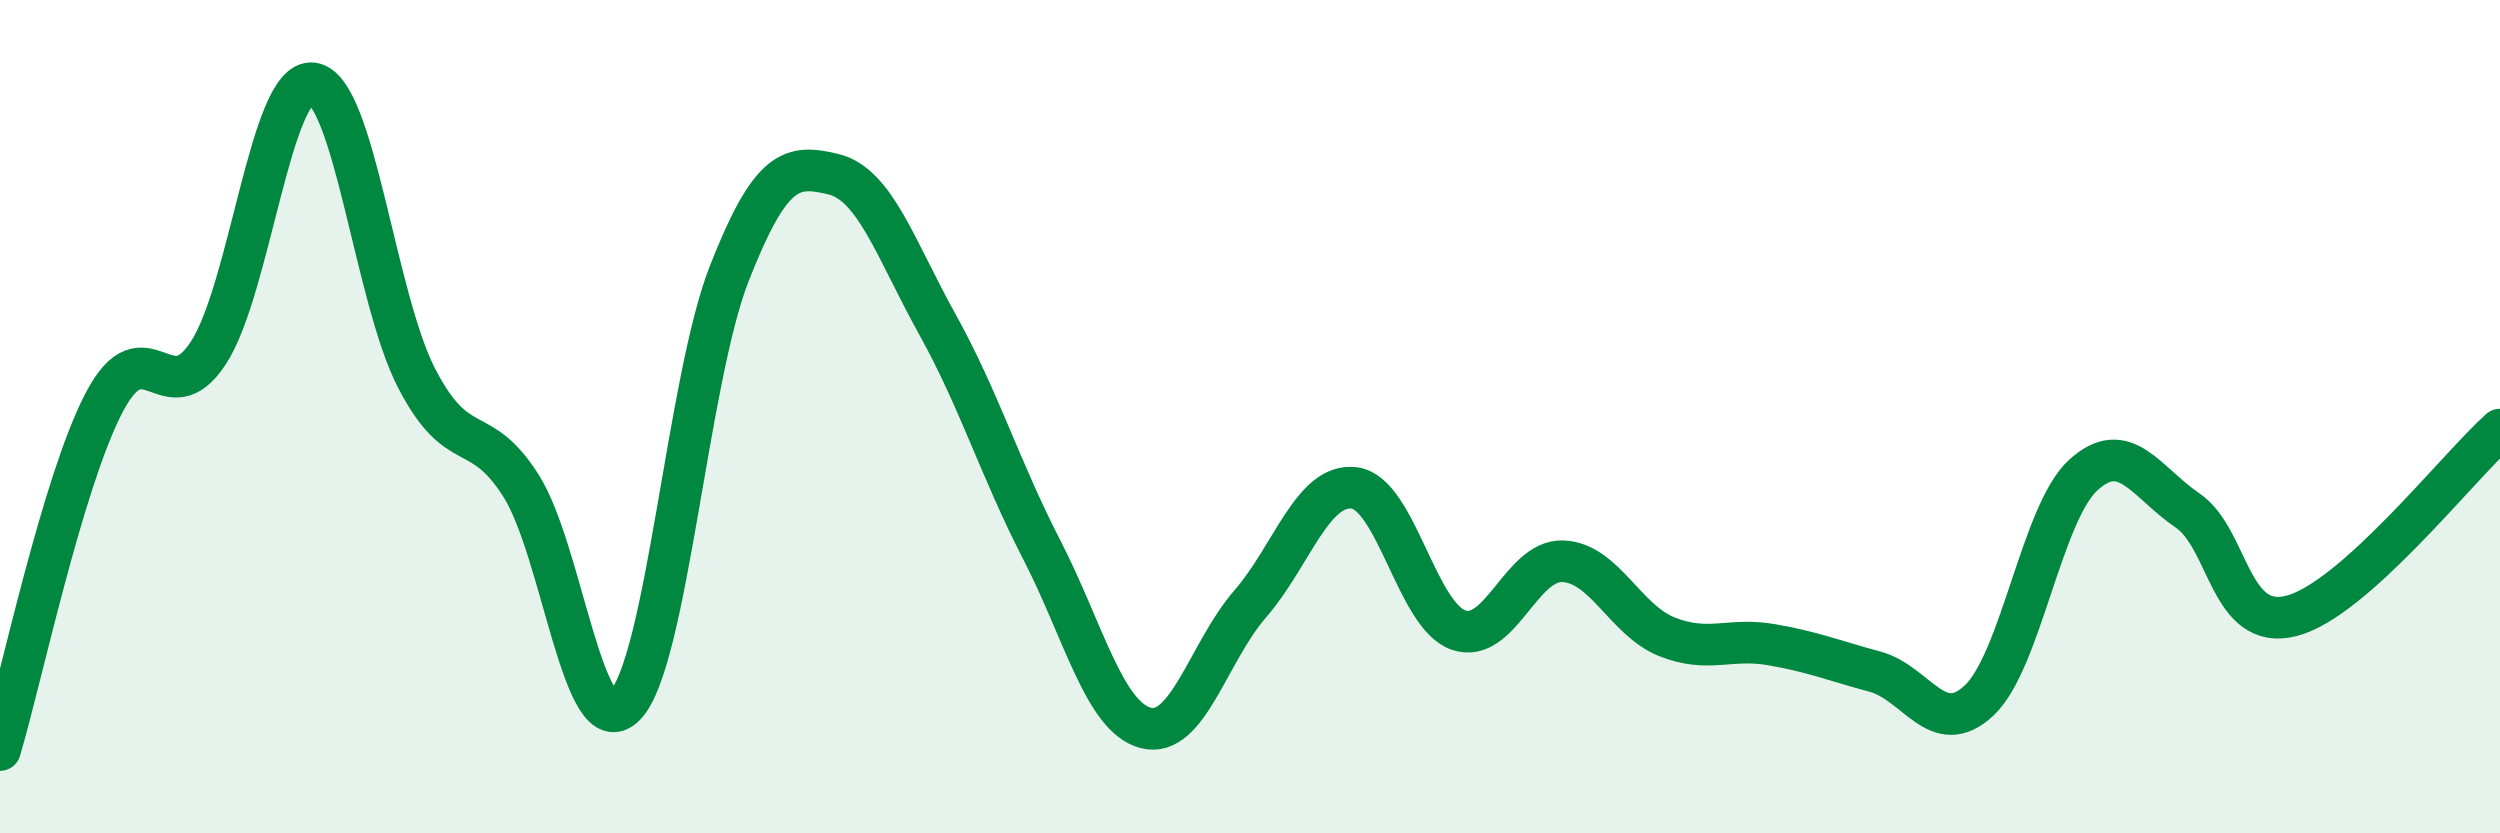
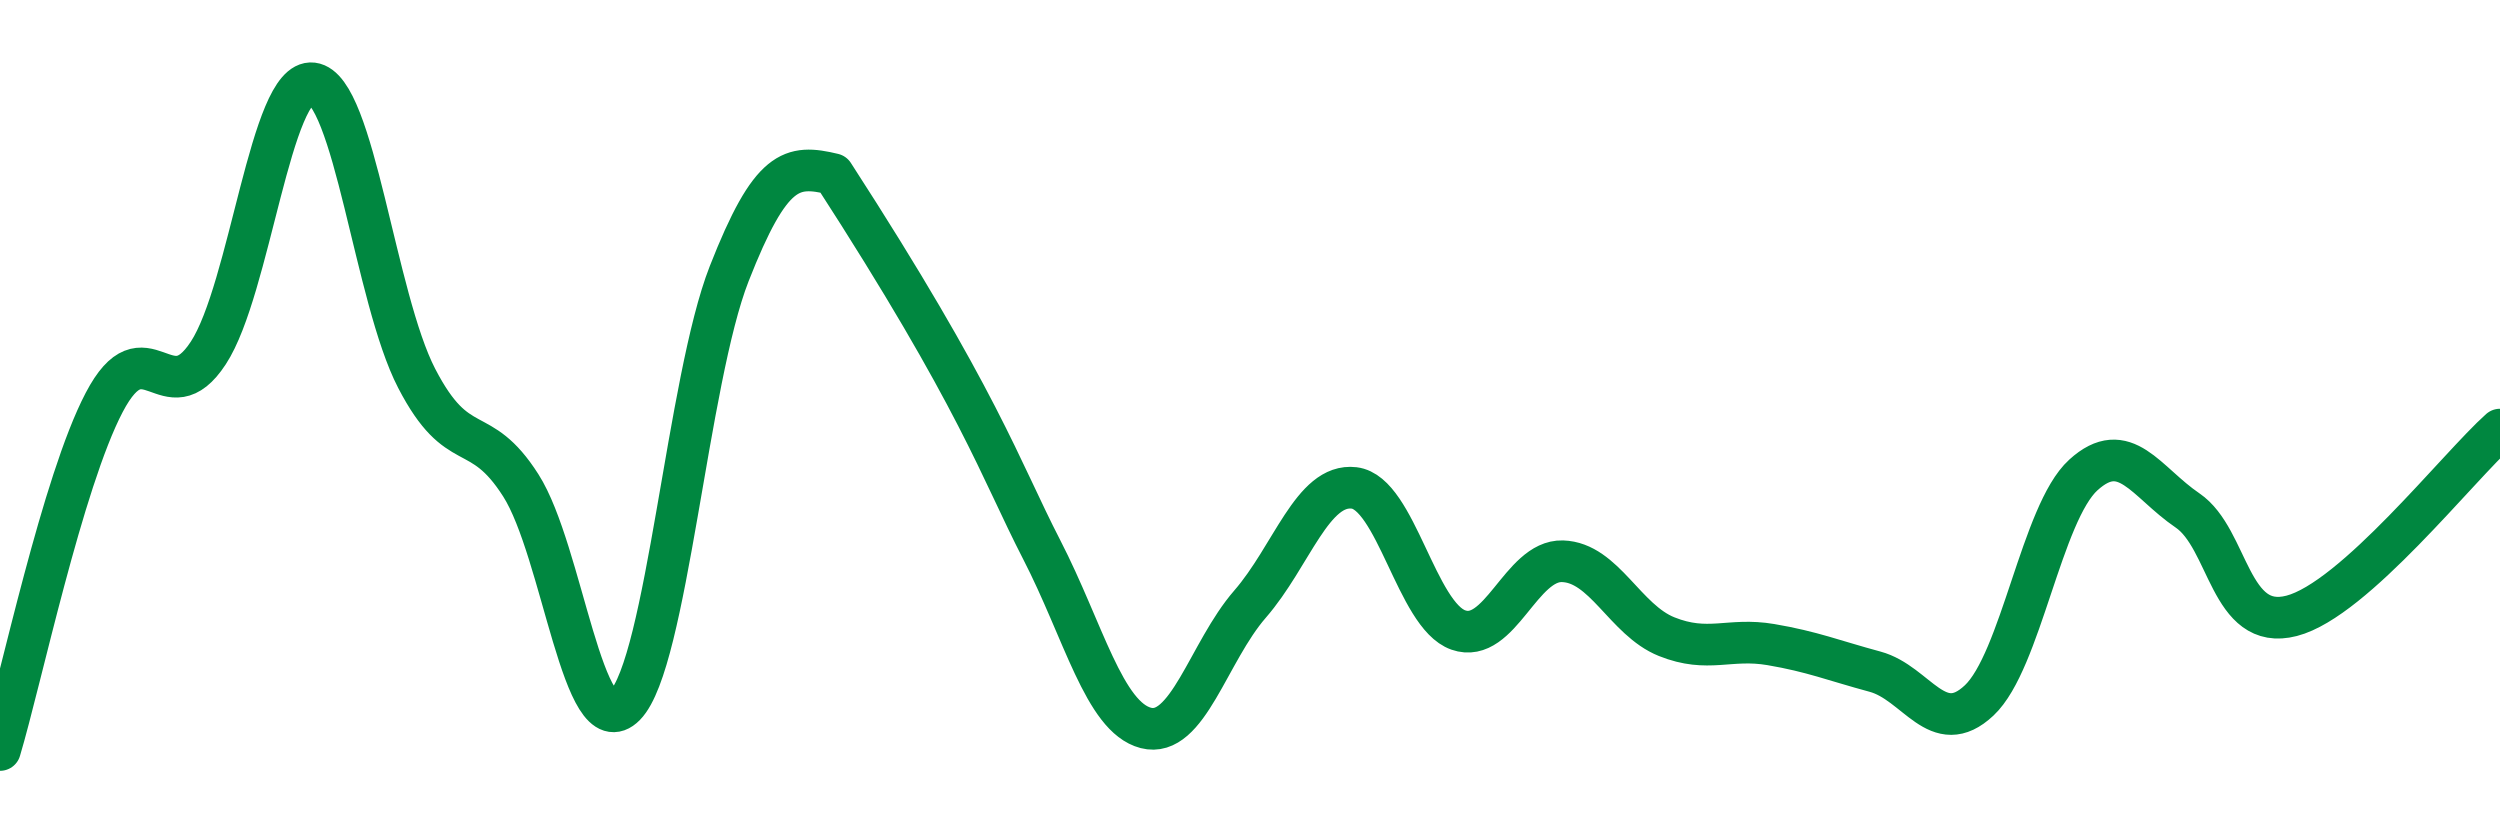
<svg xmlns="http://www.w3.org/2000/svg" width="60" height="20" viewBox="0 0 60 20">
-   <path d="M 0,18 C 0.5,16.33 1.5,11.57 2.5,9.66 C 3.5,7.75 4,10 5,8.47 C 6,6.94 6.5,1.88 7.5,2 C 8.5,2.12 9,7.15 10,9.08 C 11,11.01 11.5,10.08 12.5,11.65 C 13.5,13.22 14,17.95 15,16.93 C 16,15.91 16.5,9.12 17.5,6.57 C 18.5,4.02 19,3.94 20,4.18 C 21,4.42 21.5,5.99 22.5,7.79 C 23.5,9.59 24,11.25 25,13.19 C 26,15.13 26.5,17.21 27.5,17.47 C 28.5,17.73 29,15.65 30,14.5 C 31,13.35 31.5,11.59 32.5,11.71 C 33.5,11.83 34,14.77 35,15.12 C 36,15.47 36.5,13.44 37.5,13.47 C 38.5,13.5 39,14.88 40,15.28 C 41,15.68 41.5,15.3 42.5,15.47 C 43.5,15.64 44,15.85 45,16.12 C 46,16.39 46.5,17.75 47.5,16.81 C 48.5,15.87 49,12.31 50,11.4 C 51,10.49 51.5,11.57 52.5,12.25 C 53.5,12.93 53.5,15.17 55,14.78 C 56.5,14.39 59,11.2 60,10.31L60 20L0 20Z" fill="#008740" opacity="0.1" stroke-linecap="round" stroke-linejoin="round" />
-   <path d="M 0,18 C 0.5,16.33 1.5,11.57 2.5,9.66 C 3.5,7.75 4,10 5,8.47 C 6,6.94 6.5,1.88 7.5,2 C 8.5,2.12 9,7.15 10,9.08 C 11,11.01 11.5,10.08 12.5,11.65 C 13.5,13.22 14,17.95 15,16.93 C 16,15.91 16.5,9.12 17.5,6.57 C 18.5,4.02 19,3.94 20,4.18 C 21,4.42 21.5,5.99 22.5,7.79 C 23.5,9.59 24,11.25 25,13.19 C 26,15.13 26.5,17.21 27.5,17.47 C 28.5,17.73 29,15.65 30,14.5 C 31,13.35 31.5,11.59 32.5,11.71 C 33.5,11.83 34,14.77 35,15.12 C 36,15.47 36.5,13.44 37.5,13.47 C 38.5,13.5 39,14.88 40,15.28 C 41,15.68 41.5,15.3 42.5,15.47 C 43.5,15.64 44,15.85 45,16.12 C 46,16.39 46.5,17.75 47.5,16.81 C 48.5,15.87 49,12.31 50,11.4 C 51,10.49 51.5,11.57 52.5,12.25 C 53.5,12.93 53.5,15.17 55,14.78 C 56.5,14.39 59,11.2 60,10.31" stroke="#008740" stroke-width="1" fill="none" stroke-linecap="round" stroke-linejoin="round" />
+   <path d="M 0,18 C 0.5,16.33 1.5,11.57 2.5,9.66 C 3.5,7.75 4,10 5,8.47 C 6,6.94 6.5,1.88 7.5,2 C 8.5,2.12 9,7.15 10,9.08 C 11,11.01 11.5,10.08 12.5,11.65 C 13.5,13.22 14,17.95 15,16.93 C 16,15.91 16.5,9.12 17.5,6.57 C 18.5,4.02 19,3.94 20,4.18 C 23.5,9.59 24,11.25 25,13.19 C 26,15.13 26.5,17.21 27.5,17.47 C 28.5,17.73 29,15.65 30,14.5 C 31,13.35 31.5,11.59 32.5,11.71 C 33.5,11.83 34,14.77 35,15.12 C 36,15.47 36.5,13.44 37.5,13.47 C 38.5,13.5 39,14.88 40,15.28 C 41,15.68 41.5,15.3 42.5,15.47 C 43.5,15.64 44,15.85 45,16.12 C 46,16.39 46.5,17.75 47.5,16.81 C 48.5,15.87 49,12.31 50,11.4 C 51,10.49 51.5,11.57 52.5,12.25 C 53.5,12.93 53.5,15.17 55,14.78 C 56.5,14.39 59,11.2 60,10.31" stroke="#008740" stroke-width="1" fill="none" stroke-linecap="round" stroke-linejoin="round" />
</svg>